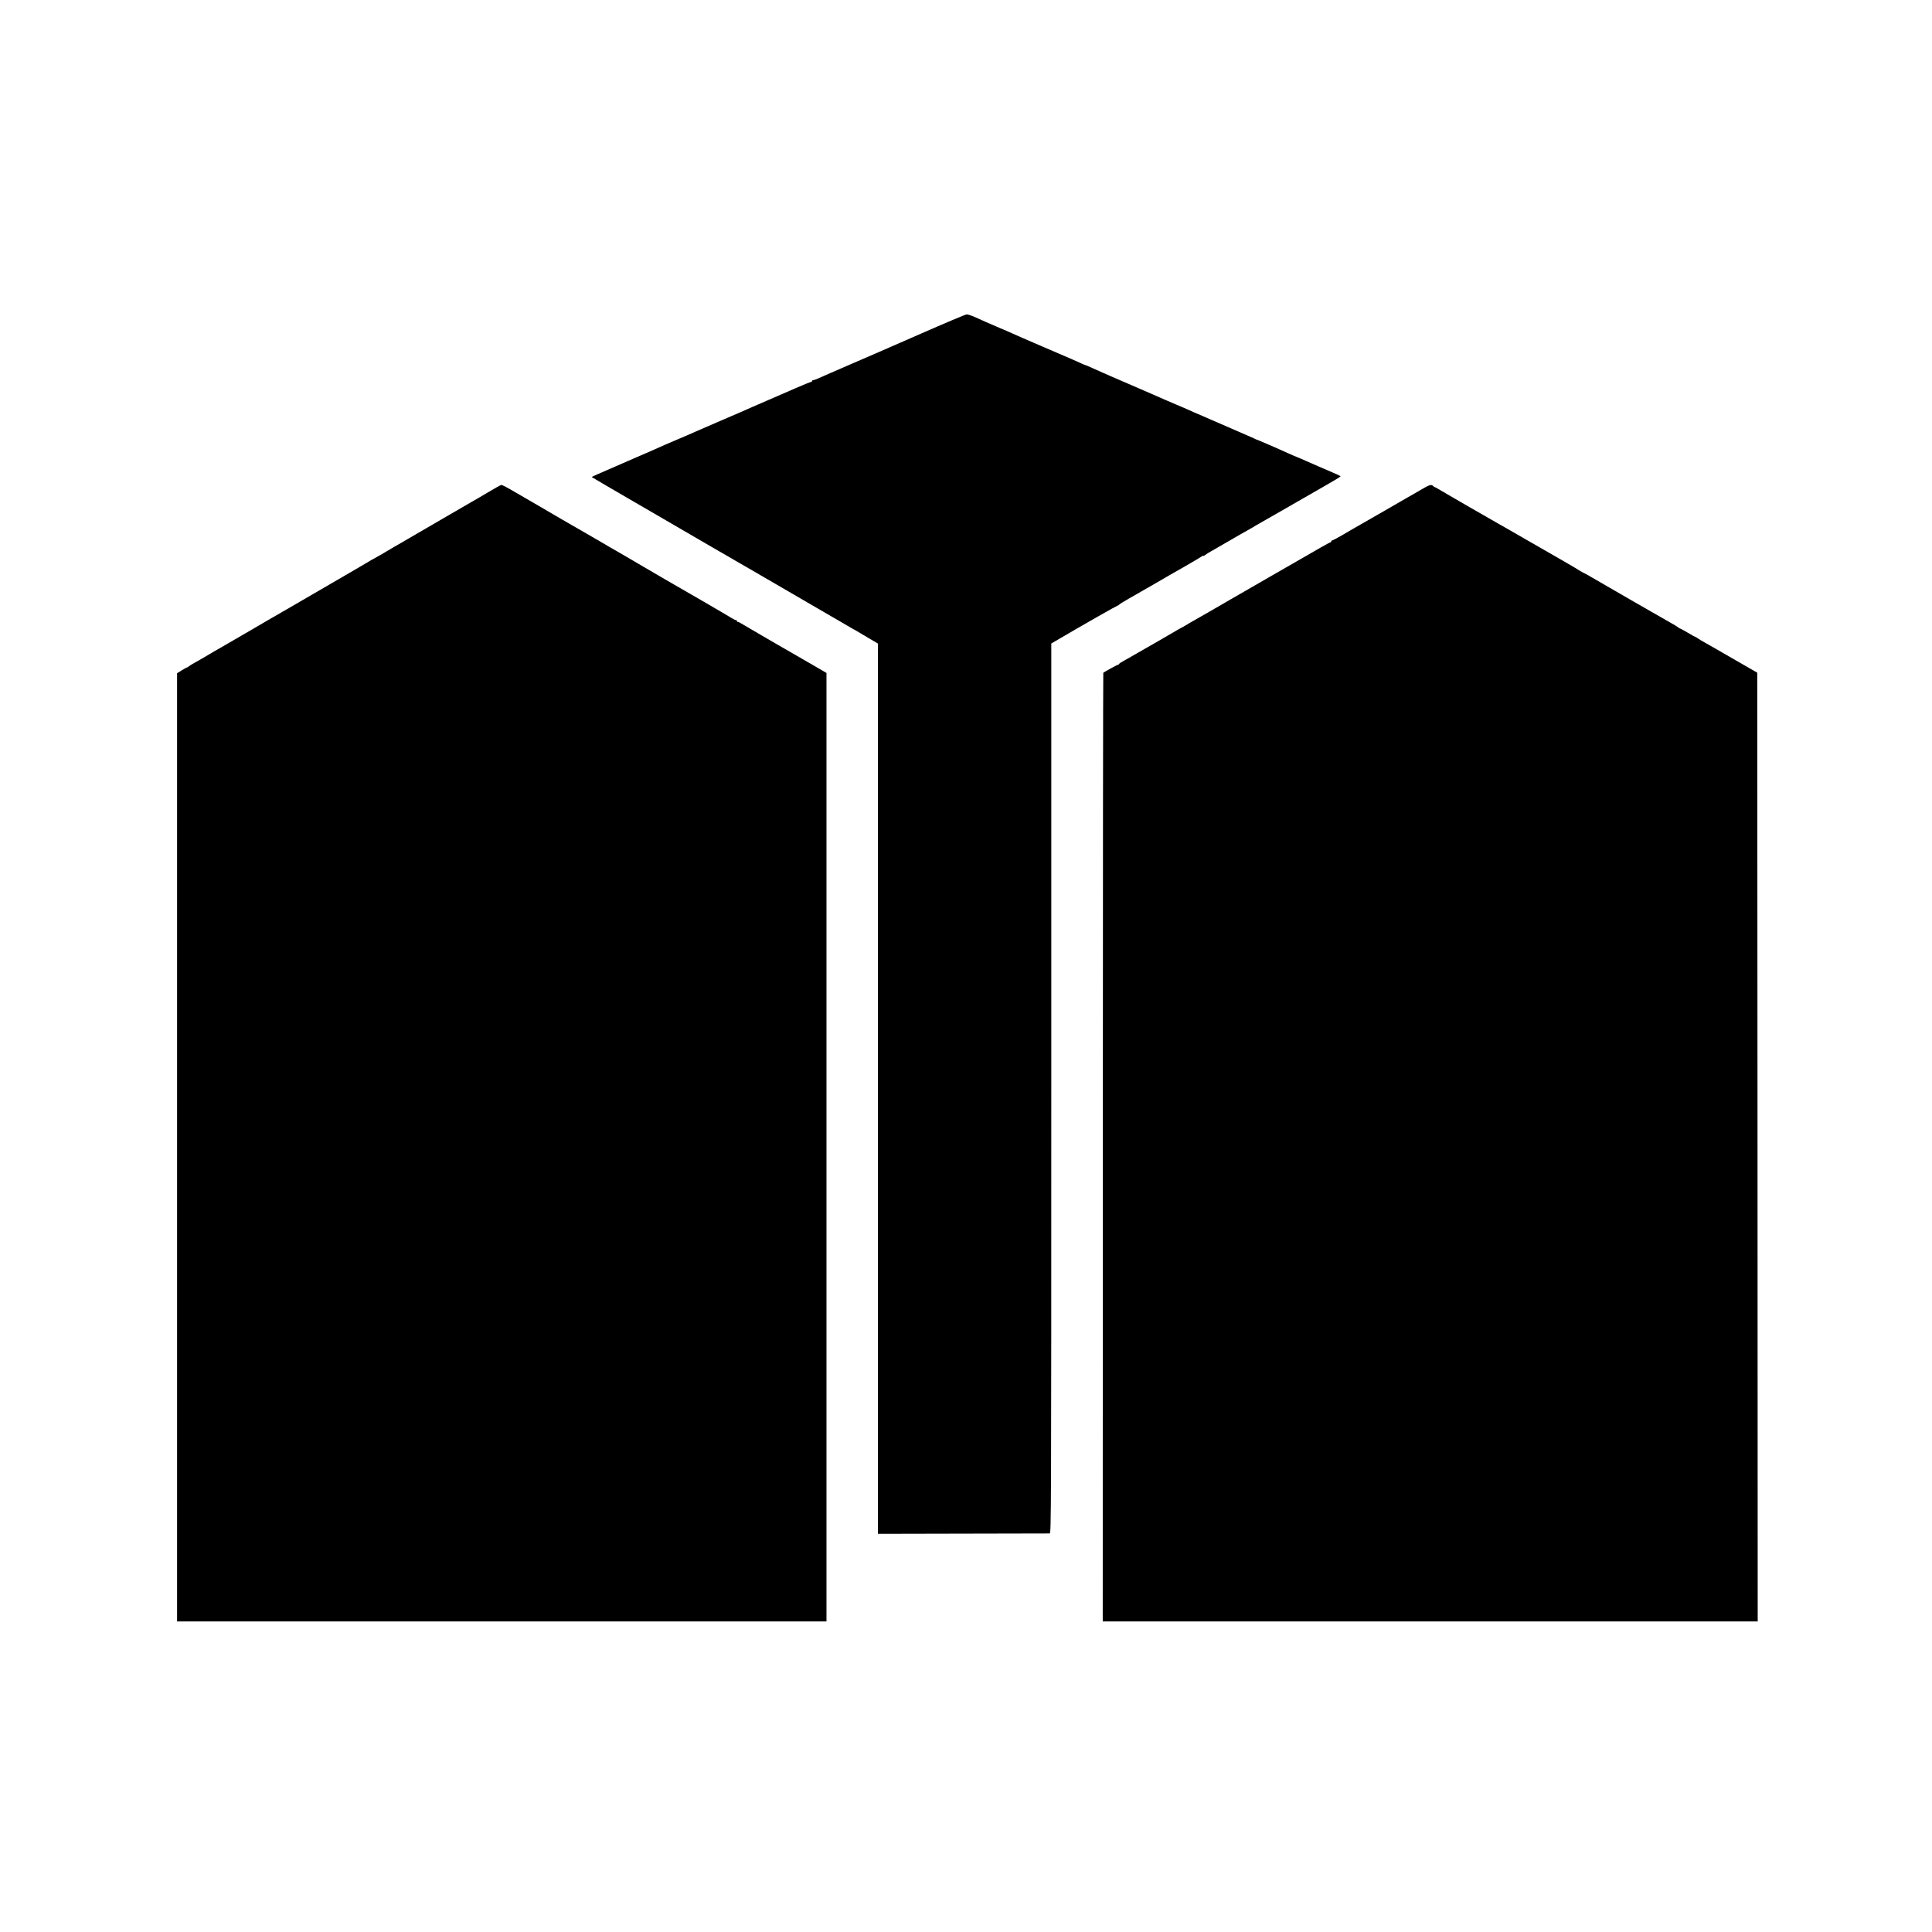
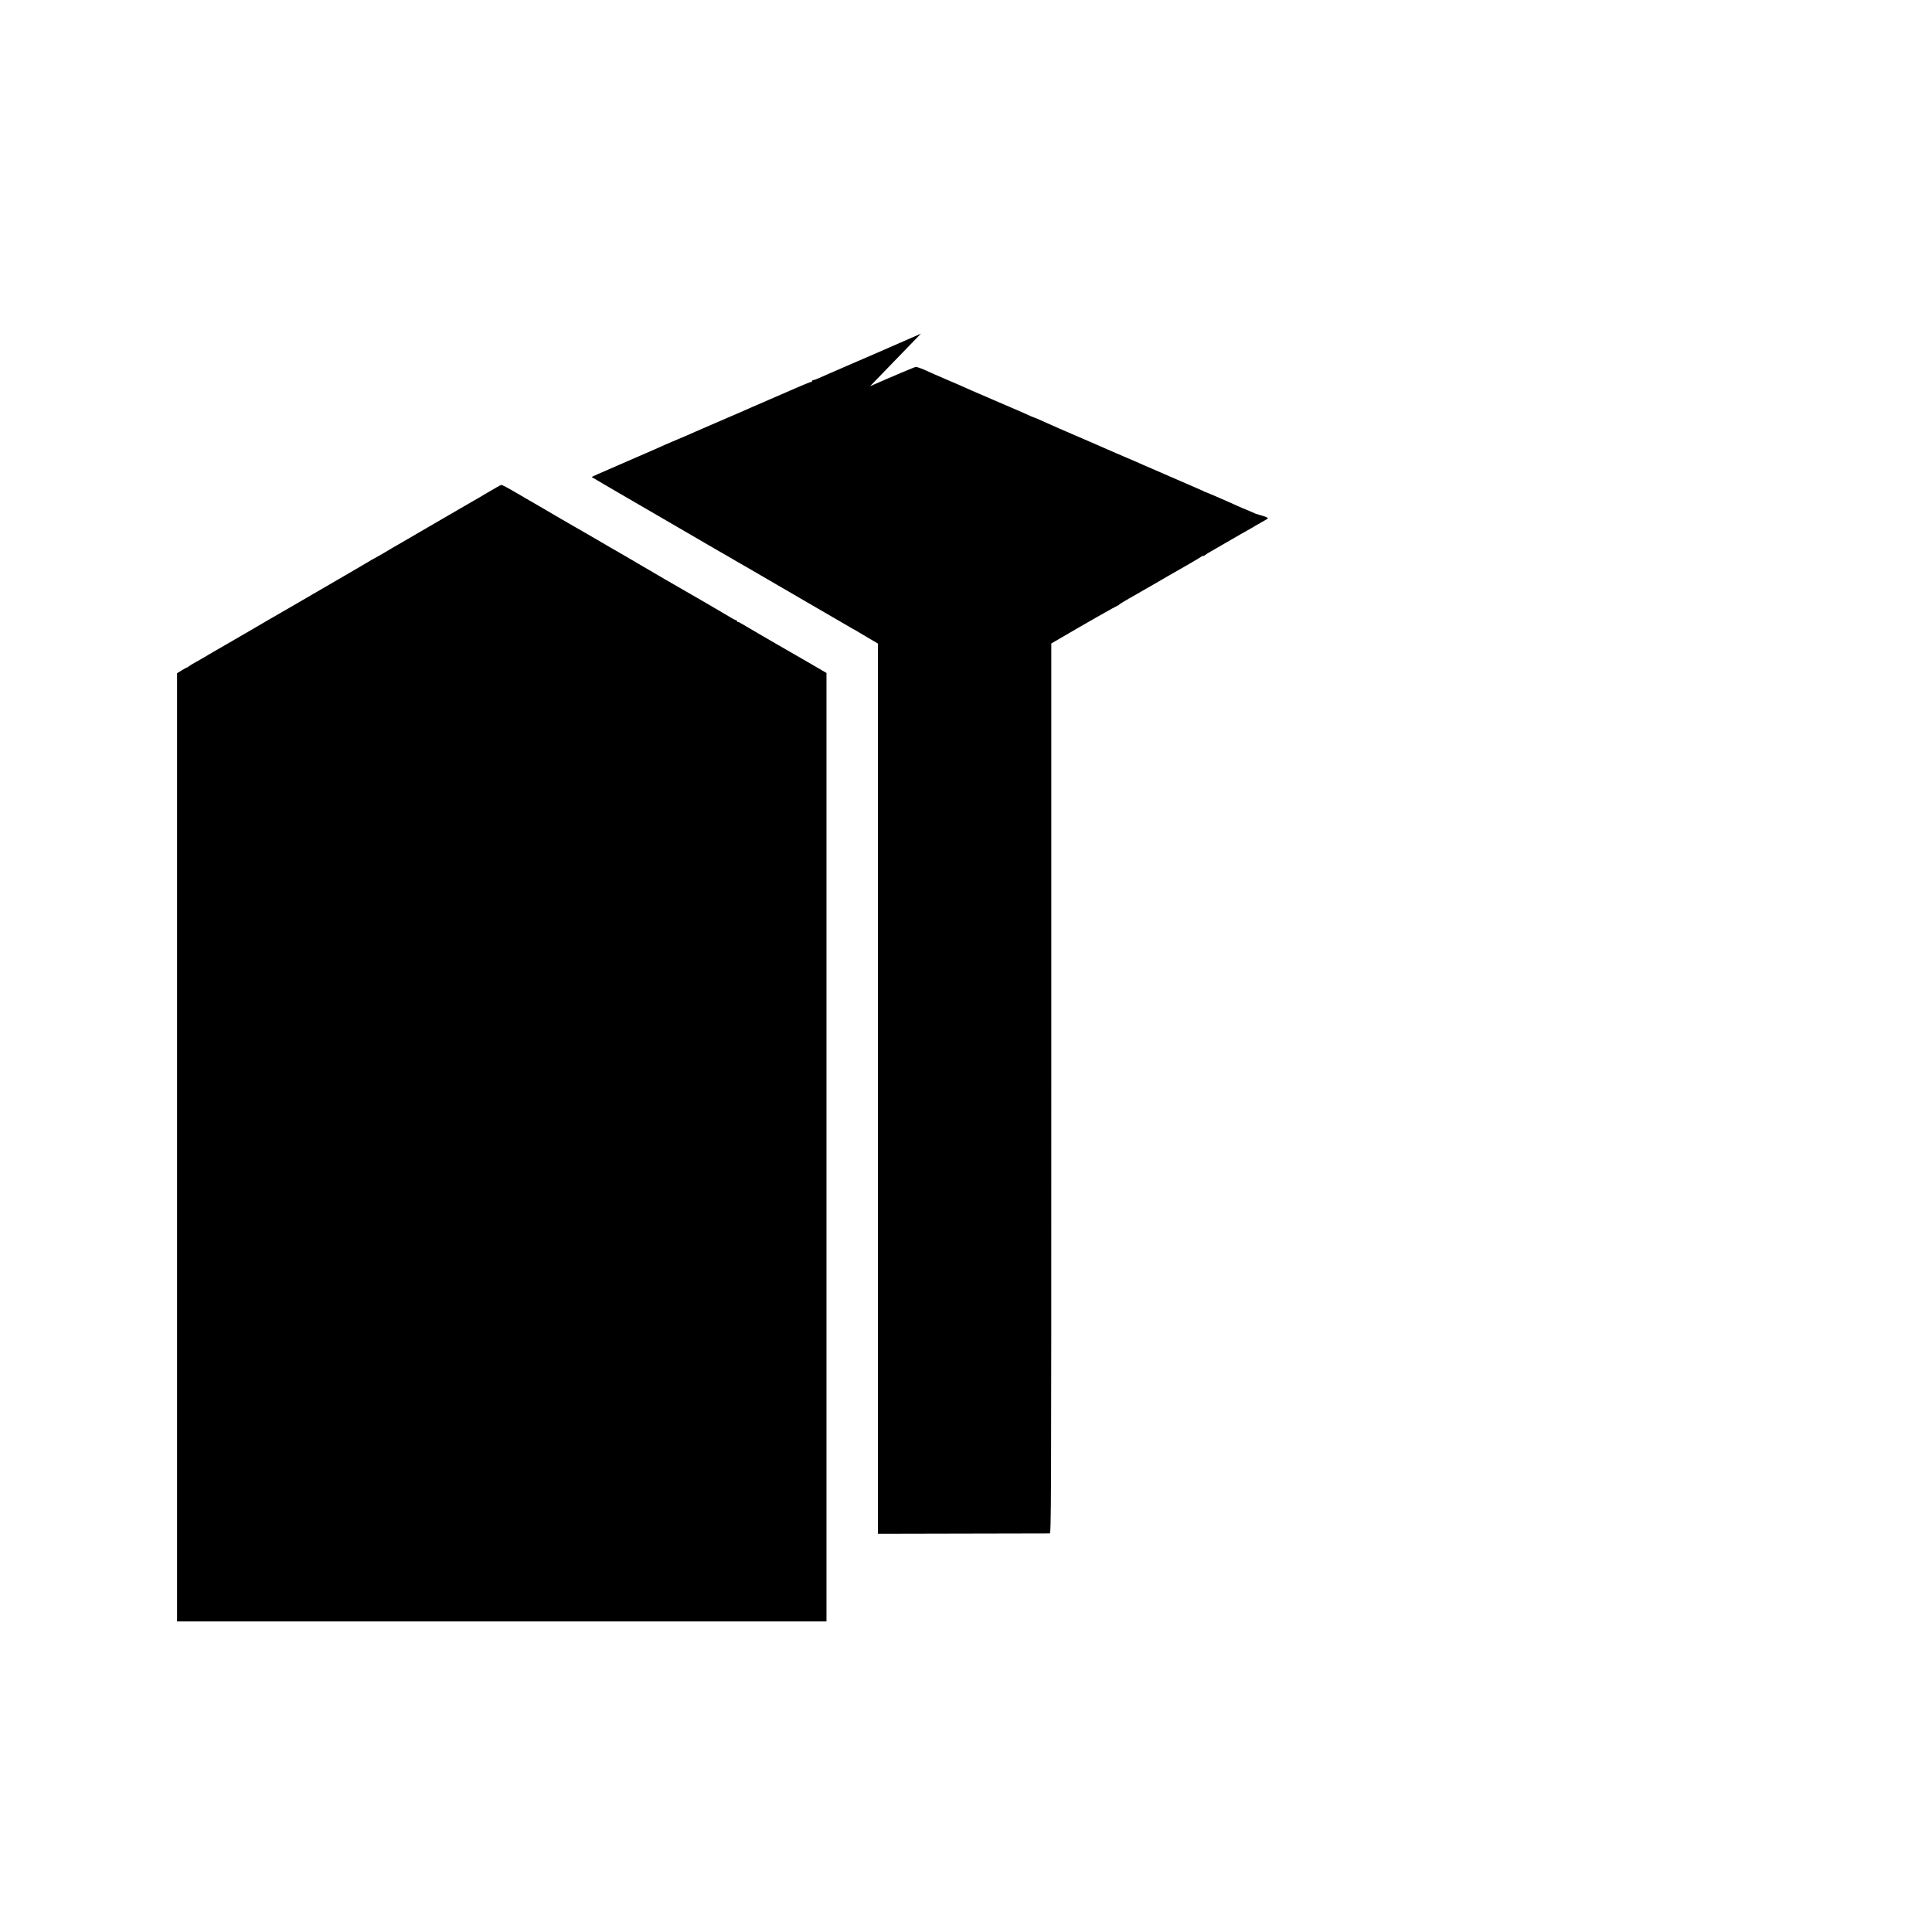
<svg xmlns="http://www.w3.org/2000/svg" height="2084pt" preserveAspectRatio="xMidYMid meet" viewBox="0 0 2084 2084" width="2084pt">
  <g transform="matrix(.1 0 0 -.1 0 2084)">
-     <path d="m9934 17241c-572-250-507-222-749-326-110-48-213-93-230-100-127-57-170-75-181-75-8 0-14-4-14-10 0-5-6-10-12-10-7 0-80-30-163-66-82-36-213-92-290-126-77-33-158-68-180-78-87-39-138-61-345-150-118-51-240-104-270-117-30-14-113-50-185-80-125-53-150-64-257-112-96-42-136-60-276-120-78-34-166-72-195-85-29-12-87-38-129-56-43-19-77-35-75-36 2-2 331-195 398-233 25-14 161-93 303-176 142-82 274-159 294-171 46-26 79-45 220-128 62-36 132-77 155-90s58-33 77-44c19-12 73-43 120-70s101-58 120-69 91-53 160-93 139-80 155-90c232-135 613-356 695-404 58-34 112-66 120-70s24-12 35-19 68-41 128-76l107-63v-4801-4802l918 2c504 1 925 2 935 2 16 1 17 237 17 4801v4799l93 54c251 148 620 357 627 357 5 0 10 4 12 8s50 34 108 67 117 66 131 75c14 8 80 46 145 83 65 38 134 77 153 89 19 11 98 56 175 100 78 45 153 89 169 100 15 11 27 16 27 12s8 0 18 8c9 8 42 29 72 45 48 27 261 150 308 178 9 6 41 24 71 40 30 17 61 35 70 40 9 6 34 21 56 33s65 37 96 55c30 17 93 54 140 80 46 27 136 79 200 115 64 37 191 110 282 162 92 52 167 98 167 101 0 5-23 16-135 64-16 7-64 27-105 45s-100 44-130 57c-30 14-75 33-100 43s-70 29-100 43c-102 47-338 149-350 151-3 1-9 4-15 8-5 3-39 18-75 33s-141 61-235 102c-93 41-197 86-230 100-70 30-128 55-187 82-24 10-72 31-108 46s-83 35-105 45-146 64-275 120-282 122-340 147-138 61-178 79c-40 19-76 34-79 34-4 0-25 9-47 19-51 24-68 31-426 185-162 70-302 130-310 135-8 4-76 34-150 65-145 62-160 69-264 116-37 16-78 30-89 29-12-1-234-94-493-208z" />
+     <path d="m9934 17241c-572-250-507-222-749-326-110-48-213-93-230-100-127-57-170-75-181-75-8 0-14-4-14-10 0-5-6-10-12-10-7 0-80-30-163-66-82-36-213-92-290-126-77-33-158-68-180-78-87-39-138-61-345-150-118-51-240-104-270-117-30-14-113-50-185-80-125-53-150-64-257-112-96-42-136-60-276-120-78-34-166-72-195-85-29-12-87-38-129-56-43-19-77-35-75-36 2-2 331-195 398-233 25-14 161-93 303-176 142-82 274-159 294-171 46-26 79-45 220-128 62-36 132-77 155-90s58-33 77-44c19-12 73-43 120-70s101-58 120-69 91-53 160-93 139-80 155-90c232-135 613-356 695-404 58-34 112-66 120-70s24-12 35-19 68-41 128-76l107-63v-4801-4802l918 2c504 1 925 2 935 2 16 1 17 237 17 4801v4799l93 54c251 148 620 357 627 357 5 0 10 4 12 8s50 34 108 67 117 66 131 75c14 8 80 46 145 83 65 38 134 77 153 89 19 11 98 56 175 100 78 45 153 89 169 100 15 11 27 16 27 12s8 0 18 8c9 8 42 29 72 45 48 27 261 150 308 178 9 6 41 24 71 40 30 17 61 35 70 40 9 6 34 21 56 33s65 37 96 55s-100 44-130 57c-30 14-75 33-100 43s-70 29-100 43c-102 47-338 149-350 151-3 1-9 4-15 8-5 3-39 18-75 33s-141 61-235 102c-93 41-197 86-230 100-70 30-128 55-187 82-24 10-72 31-108 46s-83 35-105 45-146 64-275 120-282 122-340 147-138 61-178 79c-40 19-76 34-79 34-4 0-25 9-47 19-51 24-68 31-426 185-162 70-302 130-310 135-8 4-76 34-150 65-145 62-160 69-264 116-37 16-78 30-89 29-12-1-234-94-493-208z" />
    <path d="m5255 15524c-77-46-156-92-175-102-19-11-181-105-360-209s-354-206-390-227c-36-20-72-41-80-46-43-27-221-130-224-130-2 0-34-18-71-41-37-22-83-49-102-60s-156-91-306-178-344-200-432-251c-196-113-169-97-465-270-135-78-265-154-290-168s-79-45-120-70-100-58-130-75c-30-16-62-36-71-43-8-8-19-14-22-14-4 0-29-14-57-31l-50-31v-5114-5114h3503 3502v5115 5116l-165 96c-163 95-197 114-265 153-71 40-104 60-285 165-102 59-196 115-210 123-14 9-28 15-32 14-5-1-8 2-8 8 0 5-5 10-10 10-6 0-27 11-48 23-32 21-619 362-712 414-19 11-73 43-120 70-47 28-101 60-120 70-19 11-86 50-148 87-62 36-132 77-155 90s-93 53-155 90c-62 36-132 77-155 90s-98 56-167 96c-68 40-138 81-155 90-16 10-82 48-145 85s-131 76-150 87-92 54-162 94c-69 41-132 74-140 73-7 0-76-39-153-85z" />
-     <path d="m15315 15550c-55-32-111-65-125-72-14-8-149-86-300-173s-288-166-305-175c-16-10-70-41-118-69-49-28-93-51-98-51s-9-4-9-10c0-5-4-10-9-10-8 0-135-72-416-235-55-32-161-93-235-135-74-43-265-153-425-245-159-93-325-188-368-212s-95-54-115-67c-20-12-44-26-52-29-8-4-29-16-46-26-31-19-330-192-414-239-25-14-58-33-75-43-16-10-52-30-80-45-27-15-51-30-53-35s-7-9-12-9c-7 0-144-75-159-87-2-1-5-2305-5-5118l-1-5115h3533 3532l-2 5117-3 5117-250 144c-137 80-275 158-305 175-30 16-67 38-82 49-14 10-28 18-31 18s-40 20-81 45c-42 25-79 45-83 45s-14 6-22 14c-9 7-41 27-71 43-61 34-729 418-858 494-45 27-85 49-88 49-2 0-21 11-42 23-51 33-153 92-812 470-19 11-46 27-60 34-88 49-635 365-660 381-14 9-28 17-32 17s-13 6-19 13c-21 20-39 14-144-48z" />
  </g>
</svg>